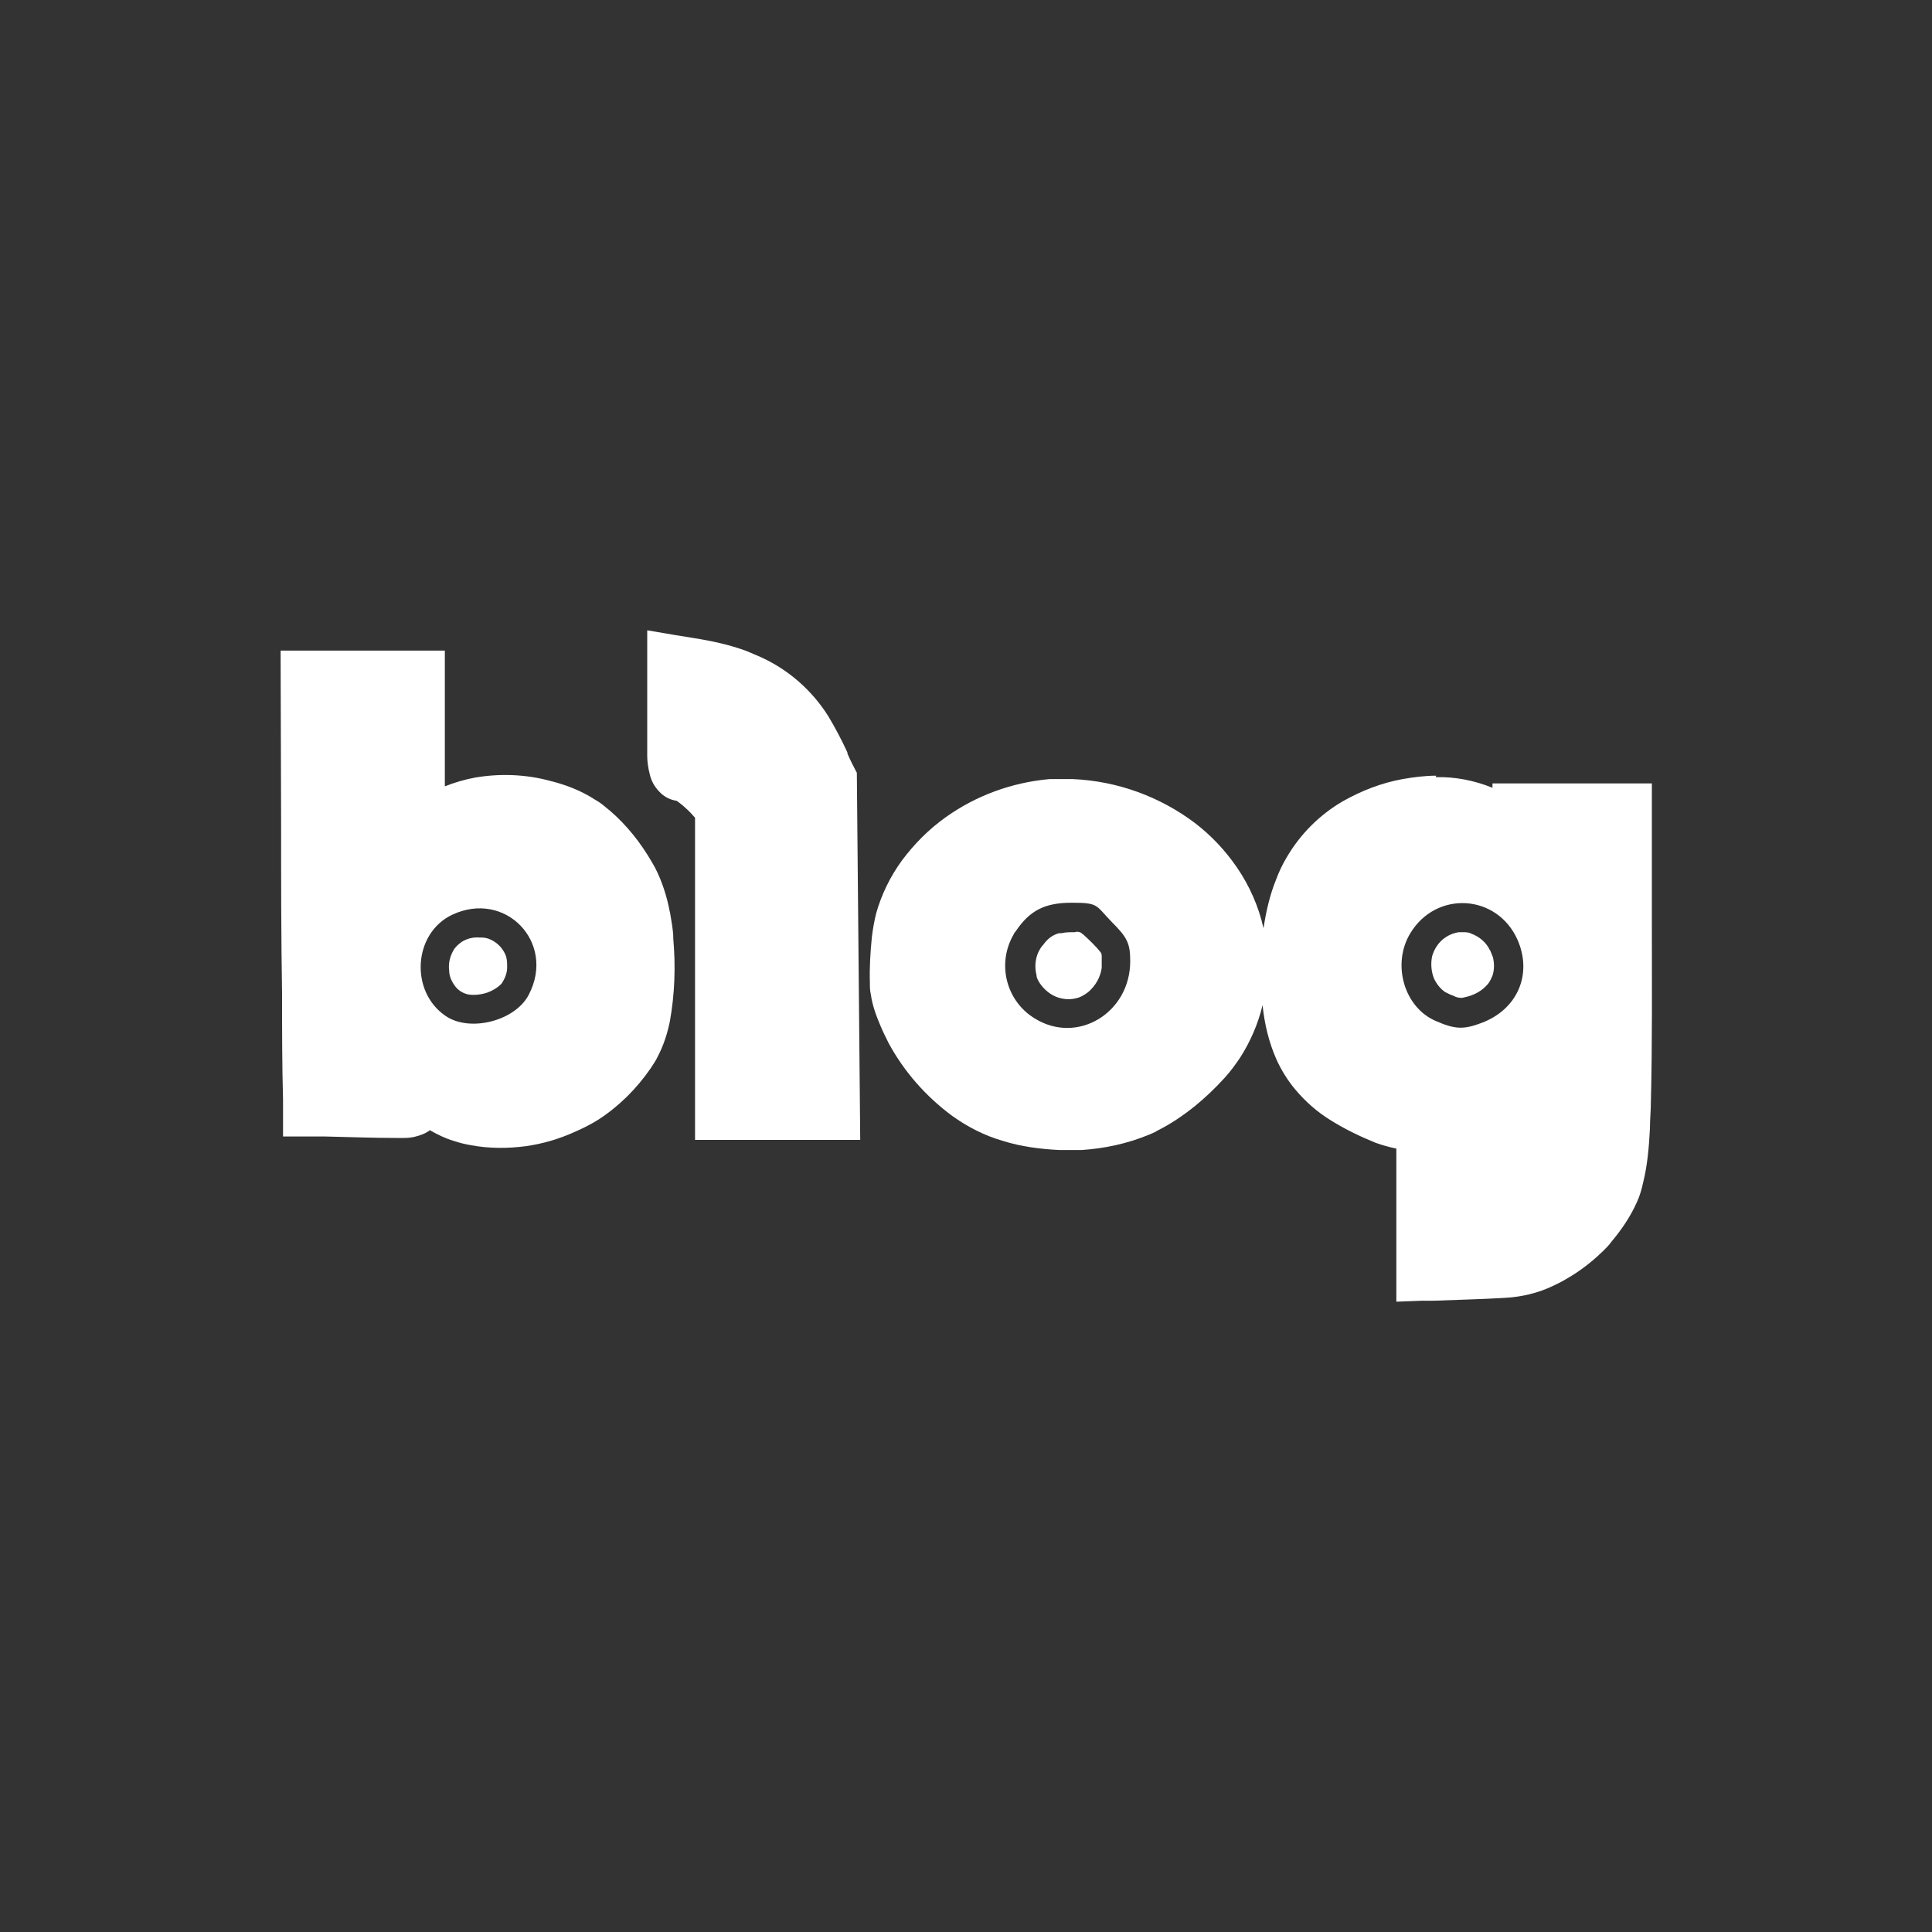
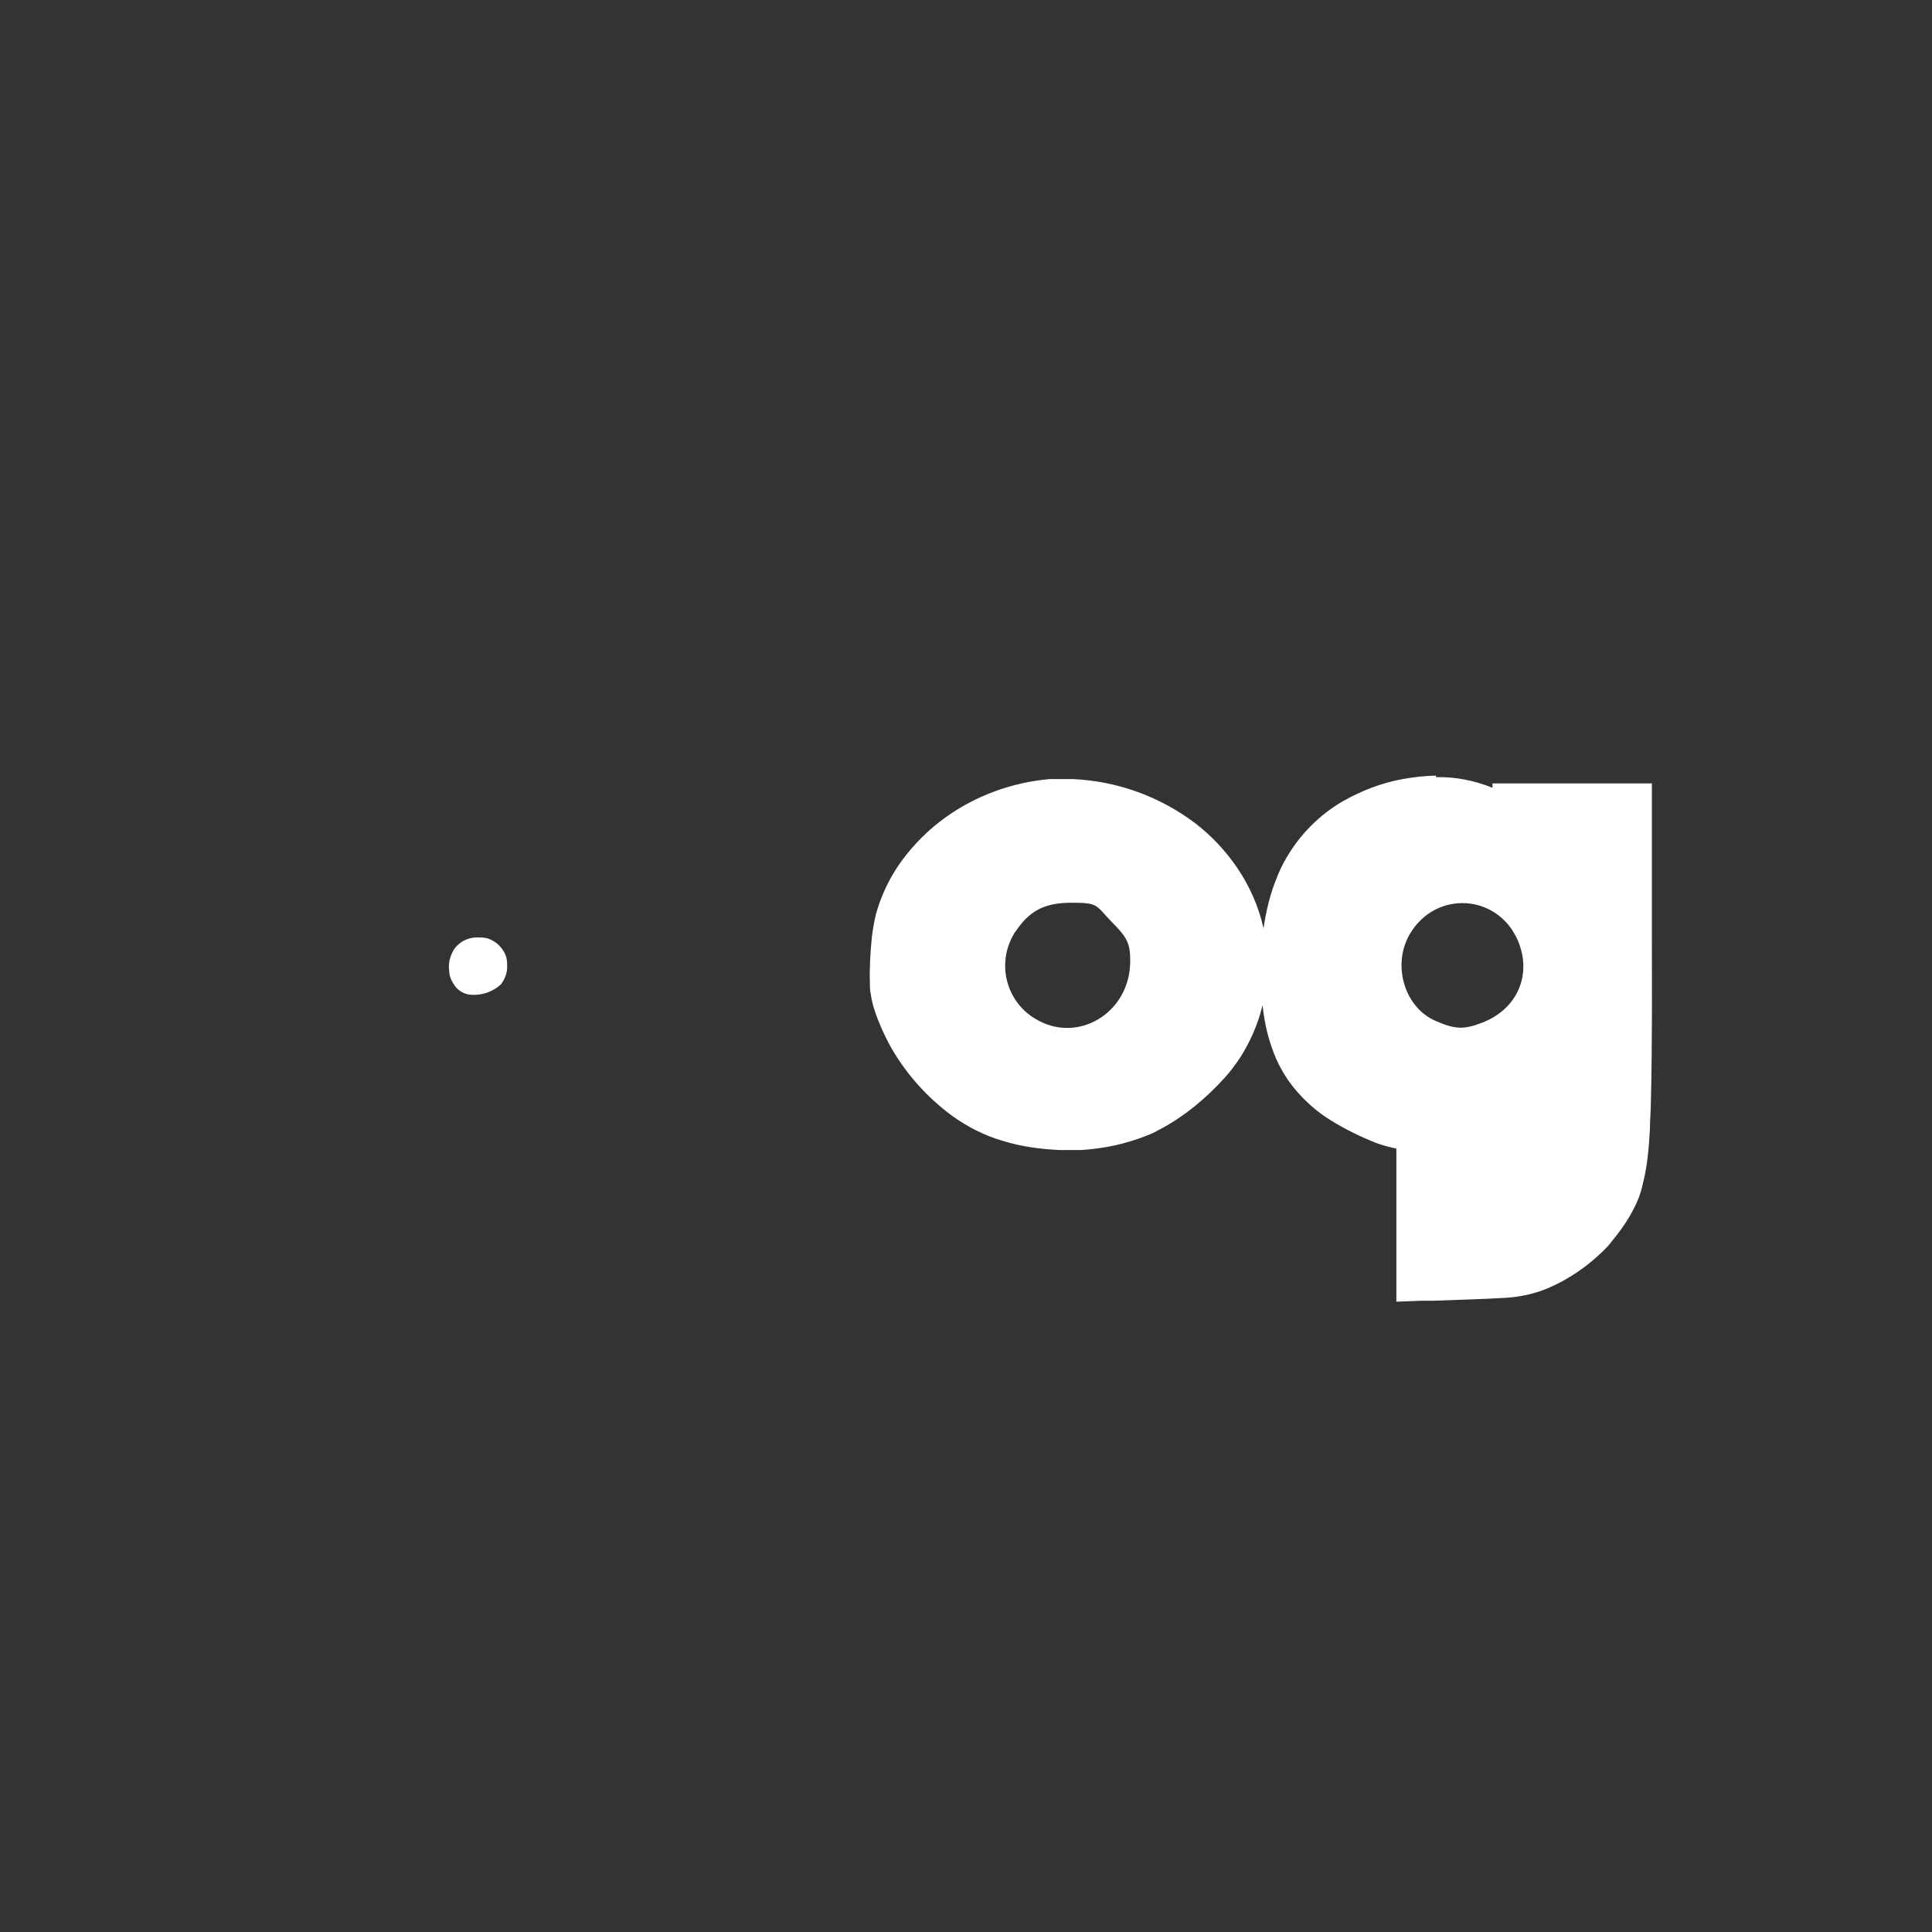
<svg xmlns="http://www.w3.org/2000/svg" id="Layer_1" version="1.1" viewBox="0 0 400 400">
  <rect x="0" y="0" width="400" height="400" fill="#333333" stroke="none" />
  <defs>
    <style>
      .st0 {
        fill: #fff;
      }
    </style>
  </defs>
-   <path class="st0" d="M175.5,155.9c-1.2-2.6-2.5-5.1-4-7.6-3.4-5.4-8.3-9.7-14.1-12.3-.9-.4-1.9-.8-2.8-1.2-3.5-1.3-7.2-2.1-11-2.7-1.2-.2-2.5-.4-3.7-.6l-5.9-1v2.4h0v6.8c0,5.6,0,11.2,0,16.8,0,1.2.2,2.5.5,3.7.3,1.4,1,2.7,2,3.7.9,1,2.2,1.7,3.6,1.9,1,.7,1.9,1.5,2.8,2.4l1,1.1v66.7h34.2l-.7-76c-.7-1.3-1.4-2.7-2-4.1Z" />
-   <path class="st0" d="M138.7,188.9c-.6-3.2-1.6-6.4-3.1-9.3-.5-.9-1.1-1.9-1.6-2.7-2.4-3.8-5.4-7.3-9-10.1-.6-.5-1.2-.9-1.9-1.3-2.8-1.8-5.9-3-9.1-3.8-5.1-1.4-10.5-1.6-15.7-.7-2.1.4-4.2,1-6.2,1.8v-28.1h-34v2.2c0,0,.1,33.4.1,33.4,0,11.8,0,23.6.2,35.5,0,7.3,0,14.6.2,21.9v7.6h5.4c0,0,.3,0,.3,0h3.1c4.8.1,9.7.3,14.5.3h1.9c1.3,0,2.6-.3,3.8-.8.5-.2,1-.5,1.4-.8,1.6.9,3.2,1.7,4.9,2.2,1.2.4,2.4.7,3.6.9,3.7.7,7.6.7,11.4.2,3.5-.5,6.9-1.5,10.2-3,1.6-.7,3.2-1.5,4.8-2.5,4.3-2.8,7.9-6.4,10.8-10.6.5-.8,1.1-1.6,1.5-2.5,1.2-2.3,2-4.8,2.5-7.3,1-5.6,1.2-11.3.7-17,0-1.9-.4-3.7-.7-5.6ZM109.5,205.9c-2.8,5.5-12.3,7.9-17.3,4.4-7.4-5.1-6.6-17.1,1.4-20.9,11-5.2,21.5,5.7,15.9,16.5Z" />
  <path class="st0" d="M342,191.7v-29.5h-33v.9c-3.7-1.5-7.7-2.3-11.7-2.2v-.3c-2.3,0-4.6.3-6.9.7-4.4.8-8.5,2.4-12.4,4.6-4.8,2.8-8.8,6.8-11.6,11.6-.9,1.5-1.6,3-2.2,4.6-1.3,3.2-2.1,6.7-2.6,10.1-1-4.5-2.9-8.8-5.5-12.6-2.4-3.5-5.3-6.6-8.7-9.2-7.3-5.5-16.1-8.7-25.3-9.1-1.6,0-3.2,0-4.8,0-7.8.7-15.2,3.4-21.5,7.9-3.5,2.5-6.5,5.5-9.1,9-2.4,3.3-4.2,7-5.3,10.9-.4,1.6-.7,3.3-.9,5-.3,3.1-.5,6.2-.4,9.3,0,.8,0,1.7.2,2.5.3,2.2,1.1,4.4,2,6.5.5,1.2,1.1,2.4,1.7,3.6,3.2,5.9,7.7,11,13.1,15,3.2,2.3,6.7,4.1,10.5,5.2,3.8,1.2,7.8,1.7,11.7,1.9,1.5,0,3.1,0,4.6,0,4.7-.3,9.4-1.3,13.8-3.1.7-.3,1.3-.5,1.9-.9,2.8-1.4,5.3-3.1,7.8-5.1,2.2-1.8,4.2-3.7,6.1-5.8,1.2-1.3,2.3-2.8,3.3-4.3,2.1-3.3,3.7-7,4.6-10.8.4,3.9,1.3,7.7,2.9,11.3,1,2.2,2.3,4.3,3.9,6.2,2.1,2.5,4.6,4.7,7.4,6.4,2.9,1.8,6,3.3,9.2,4.6,1.4.5,2.8.9,4.3,1.2v31.7l5.3-.2h2.4c5-.2,9.9-.3,14.9-.6,3.4-.2,6.8-1,9.9-2.5.8-.4,1.7-.8,2.5-1.3,3.2-1.8,6.1-4.1,8.7-6.8.3-.3.6-.7.9-1.1,2.1-2.5,3.9-5.2,5.2-8.1.6-1.3,1-2.7,1.3-4.1.9-3.6,1.2-7.4,1.4-11.1,0-1.9.2-3.8.2-5.7.3-12.1.2-24.2.2-36.3ZM214.3,210.9c-6-3.6-8-11.4-4.4-17.5,0-.2.3-.4.4-.6,2.9-4.3,6-5.9,11.6-5.9s4.9.5,8.2,3.9c3.3,3.3,3.9,4.5,3.9,8.2,0,10.7-10.9,17.3-19.7,11.9ZM306.7,211.8c-3.7,1.4-5.5,1.3-9.4-.4-6.6-2.8-9.2-11.8-5.3-18.2,5.4-8.9,18-8.1,22.2,1.4,3.1,7.1,0,14.4-7.5,17.2Z" />
-   <path class="st0" d="M308.5,196.8c-.7-1.6-2.2-2.9-3.9-3.5-.5-.3-1.2-.3-1.8-.3h.2c-.4,0-.7,0-1,0-1.9.3-3.6,1.4-4.6,3-.4.6-.7,1.3-.9,2-.3,1.5-.2,3.1.4,4.6.5,1.1,1.3,2.1,2.3,2.8.6.3,1.2.6,1.8.8.5.3,1.1.4,1.7.4.9-.2,1.8-.4,2.6-.8,1.1-.5,2.2-1.3,3-2.4.3-.5.5-.9.7-1.4.4-1.2.4-2.5.1-3.8l-.6-1.5Z" />
  <path class="st0" d="M101.5,194.5c-.6-.3-1.3-.4-2-.4h-.2c-1.3-.1-2.6.2-3.7.9-.7.5-1.4,1.1-1.8,1.9-.7,1.3-1,2.7-.8,4.1,0,1.2.6,2.4,1.4,3.4.7.8,1.6,1.3,2.6,1.5,1.3.2,2.7,0,3.9-.4,1.1-.4,2.1-1,2.9-1.8.7-1,1.2-2.2,1.2-3.4,0-.9,0-1.7-.3-2.5-.6-1.5-1.8-2.7-3.2-3.3Z" />
-   <path class="st0" d="M224.2,193.4c-.2,0-.3-.3-.4-.3-.4-.2-.8-.2-1.2-.2h.2c0,.1-.3.1-.4.1-.9,0-1.8,0-2.6.2-.4,0-.7,0-1.1.2-1.1.4-2,1.2-2.7,2.2-.4.4-.7.9-1,1.5-.7,1.5-.8,3.2-.4,4.8,0,.6.4,1.2.7,1.7.9,1.3,2.2,2.4,3.7,2.9,1.2.4,2.5.5,3.7.2,1-.2,1.8-.7,2.6-1.3,1.5-1.3,2.5-3,2.8-5v-2.3c0-.3,0-.6-.2-.9-1.1-1.4-2.4-2.6-3.7-3.8Z" />
</svg>